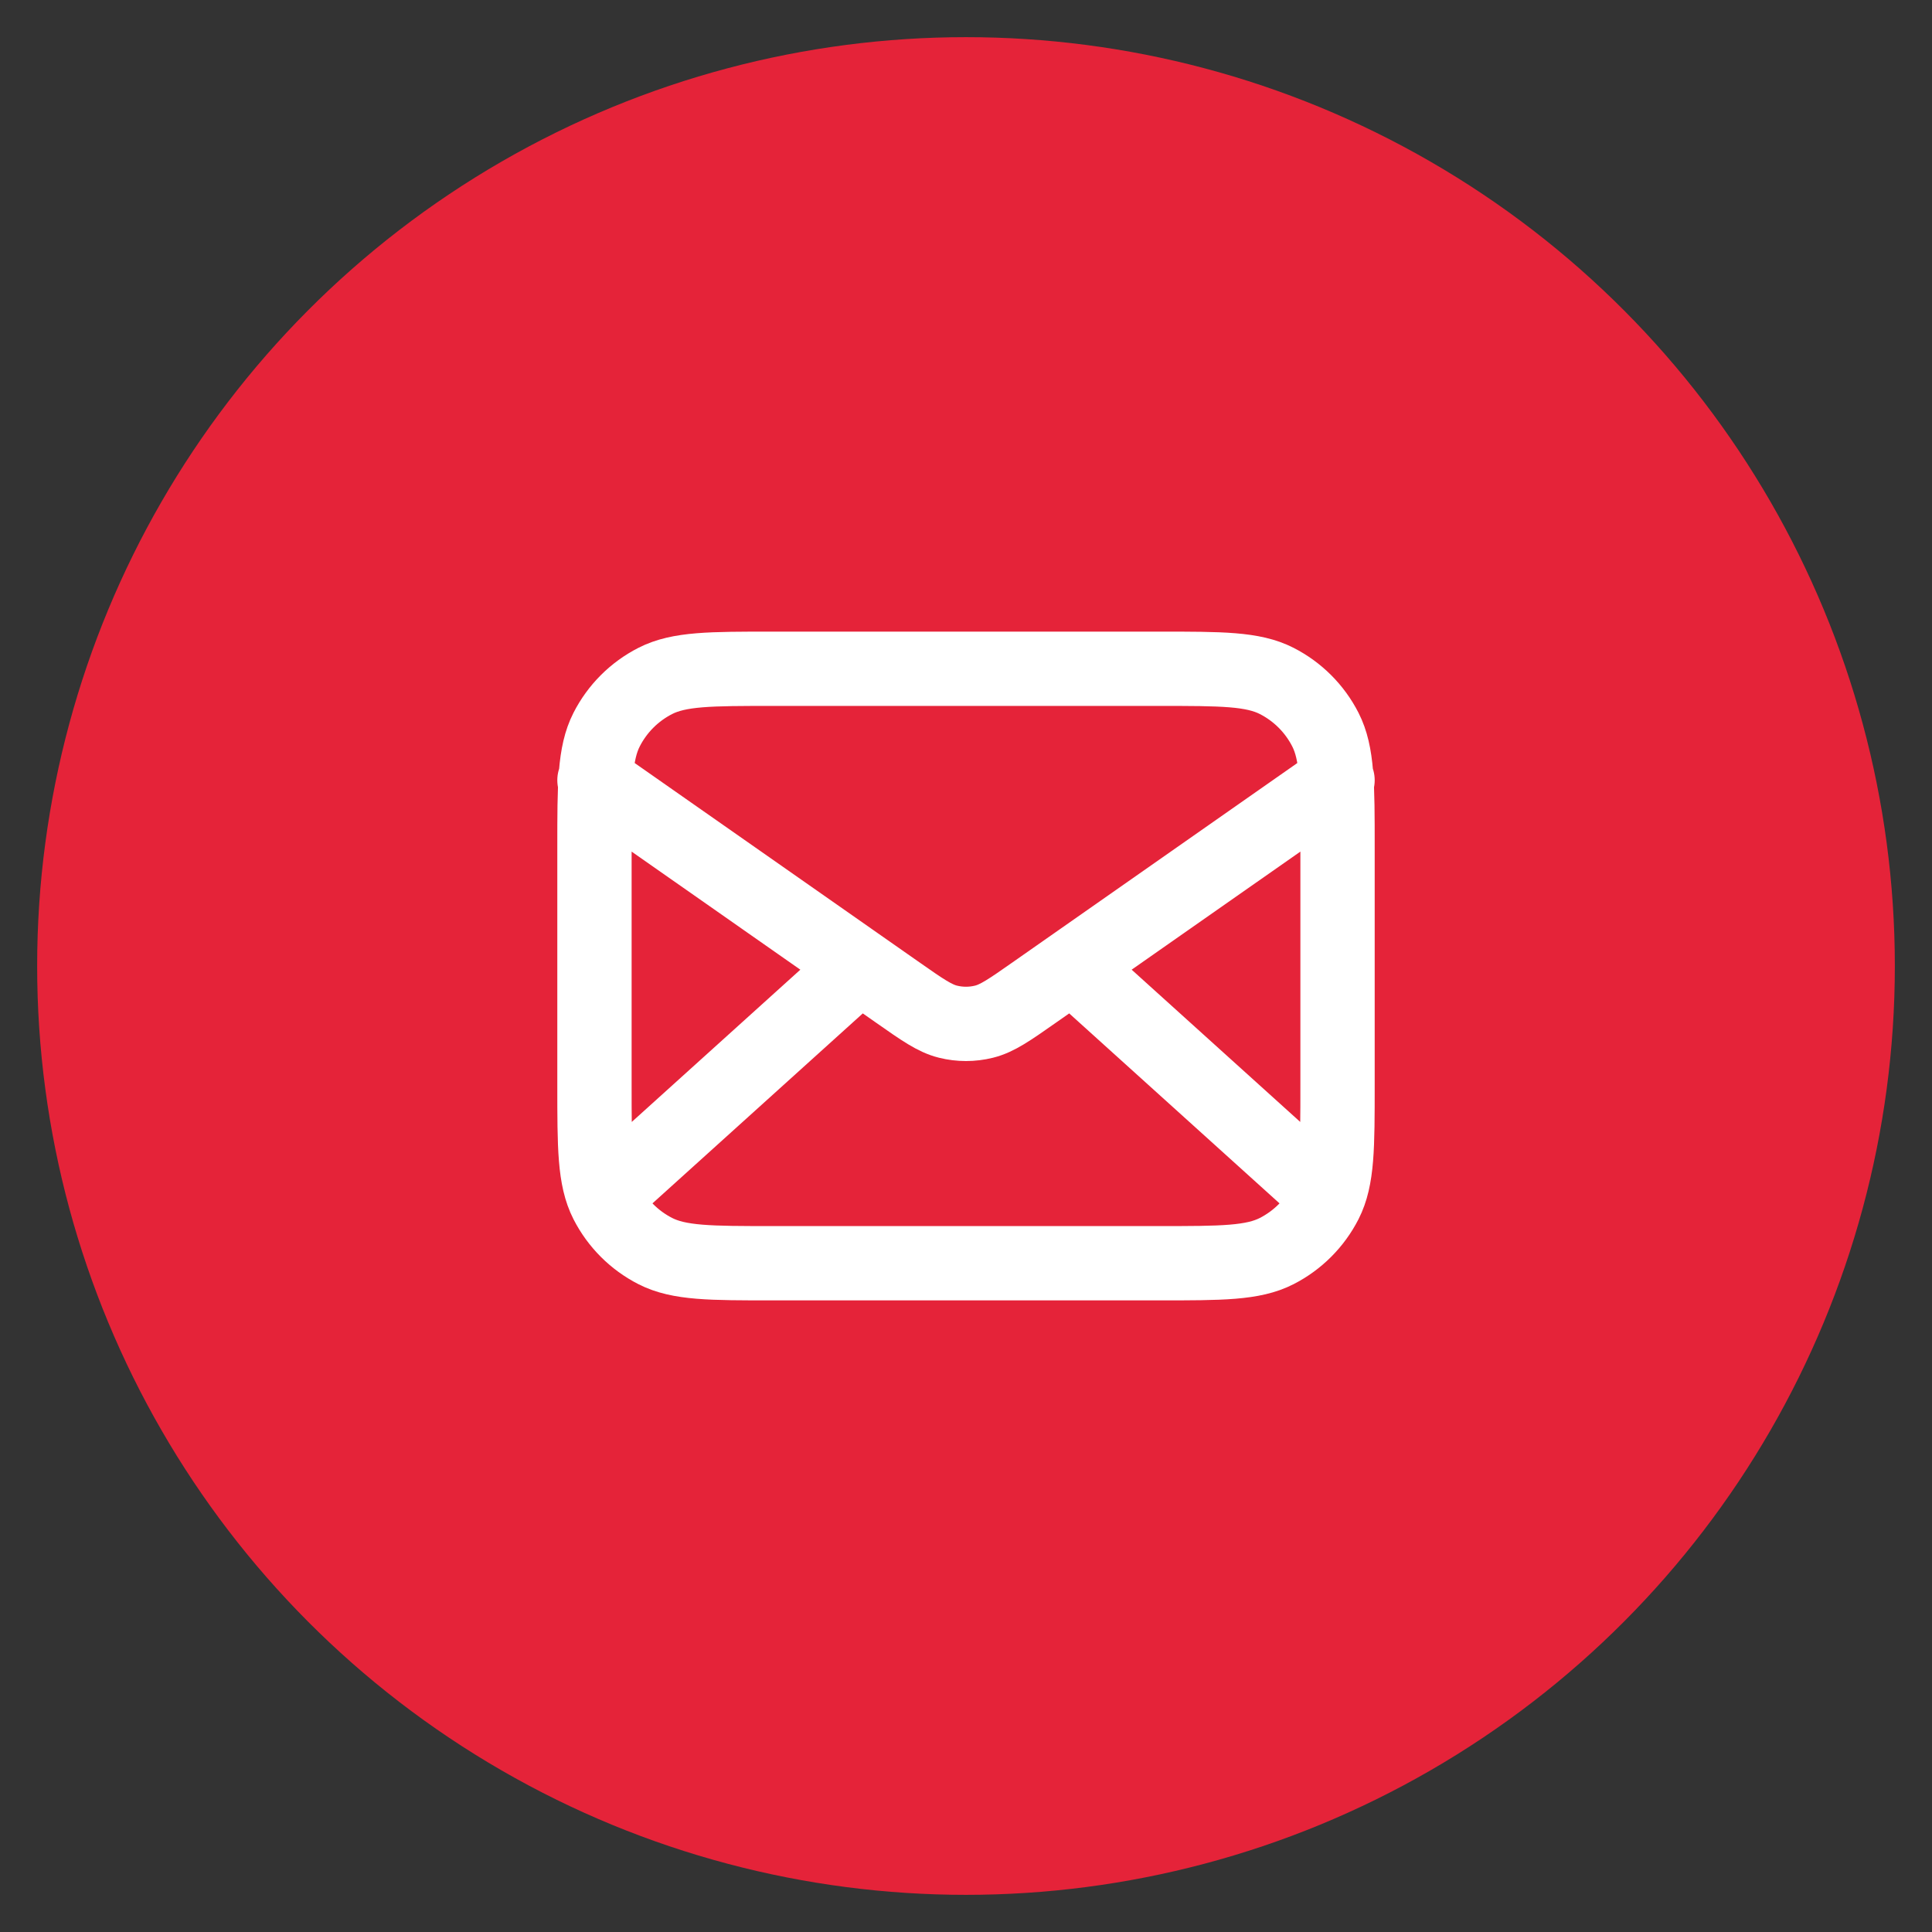
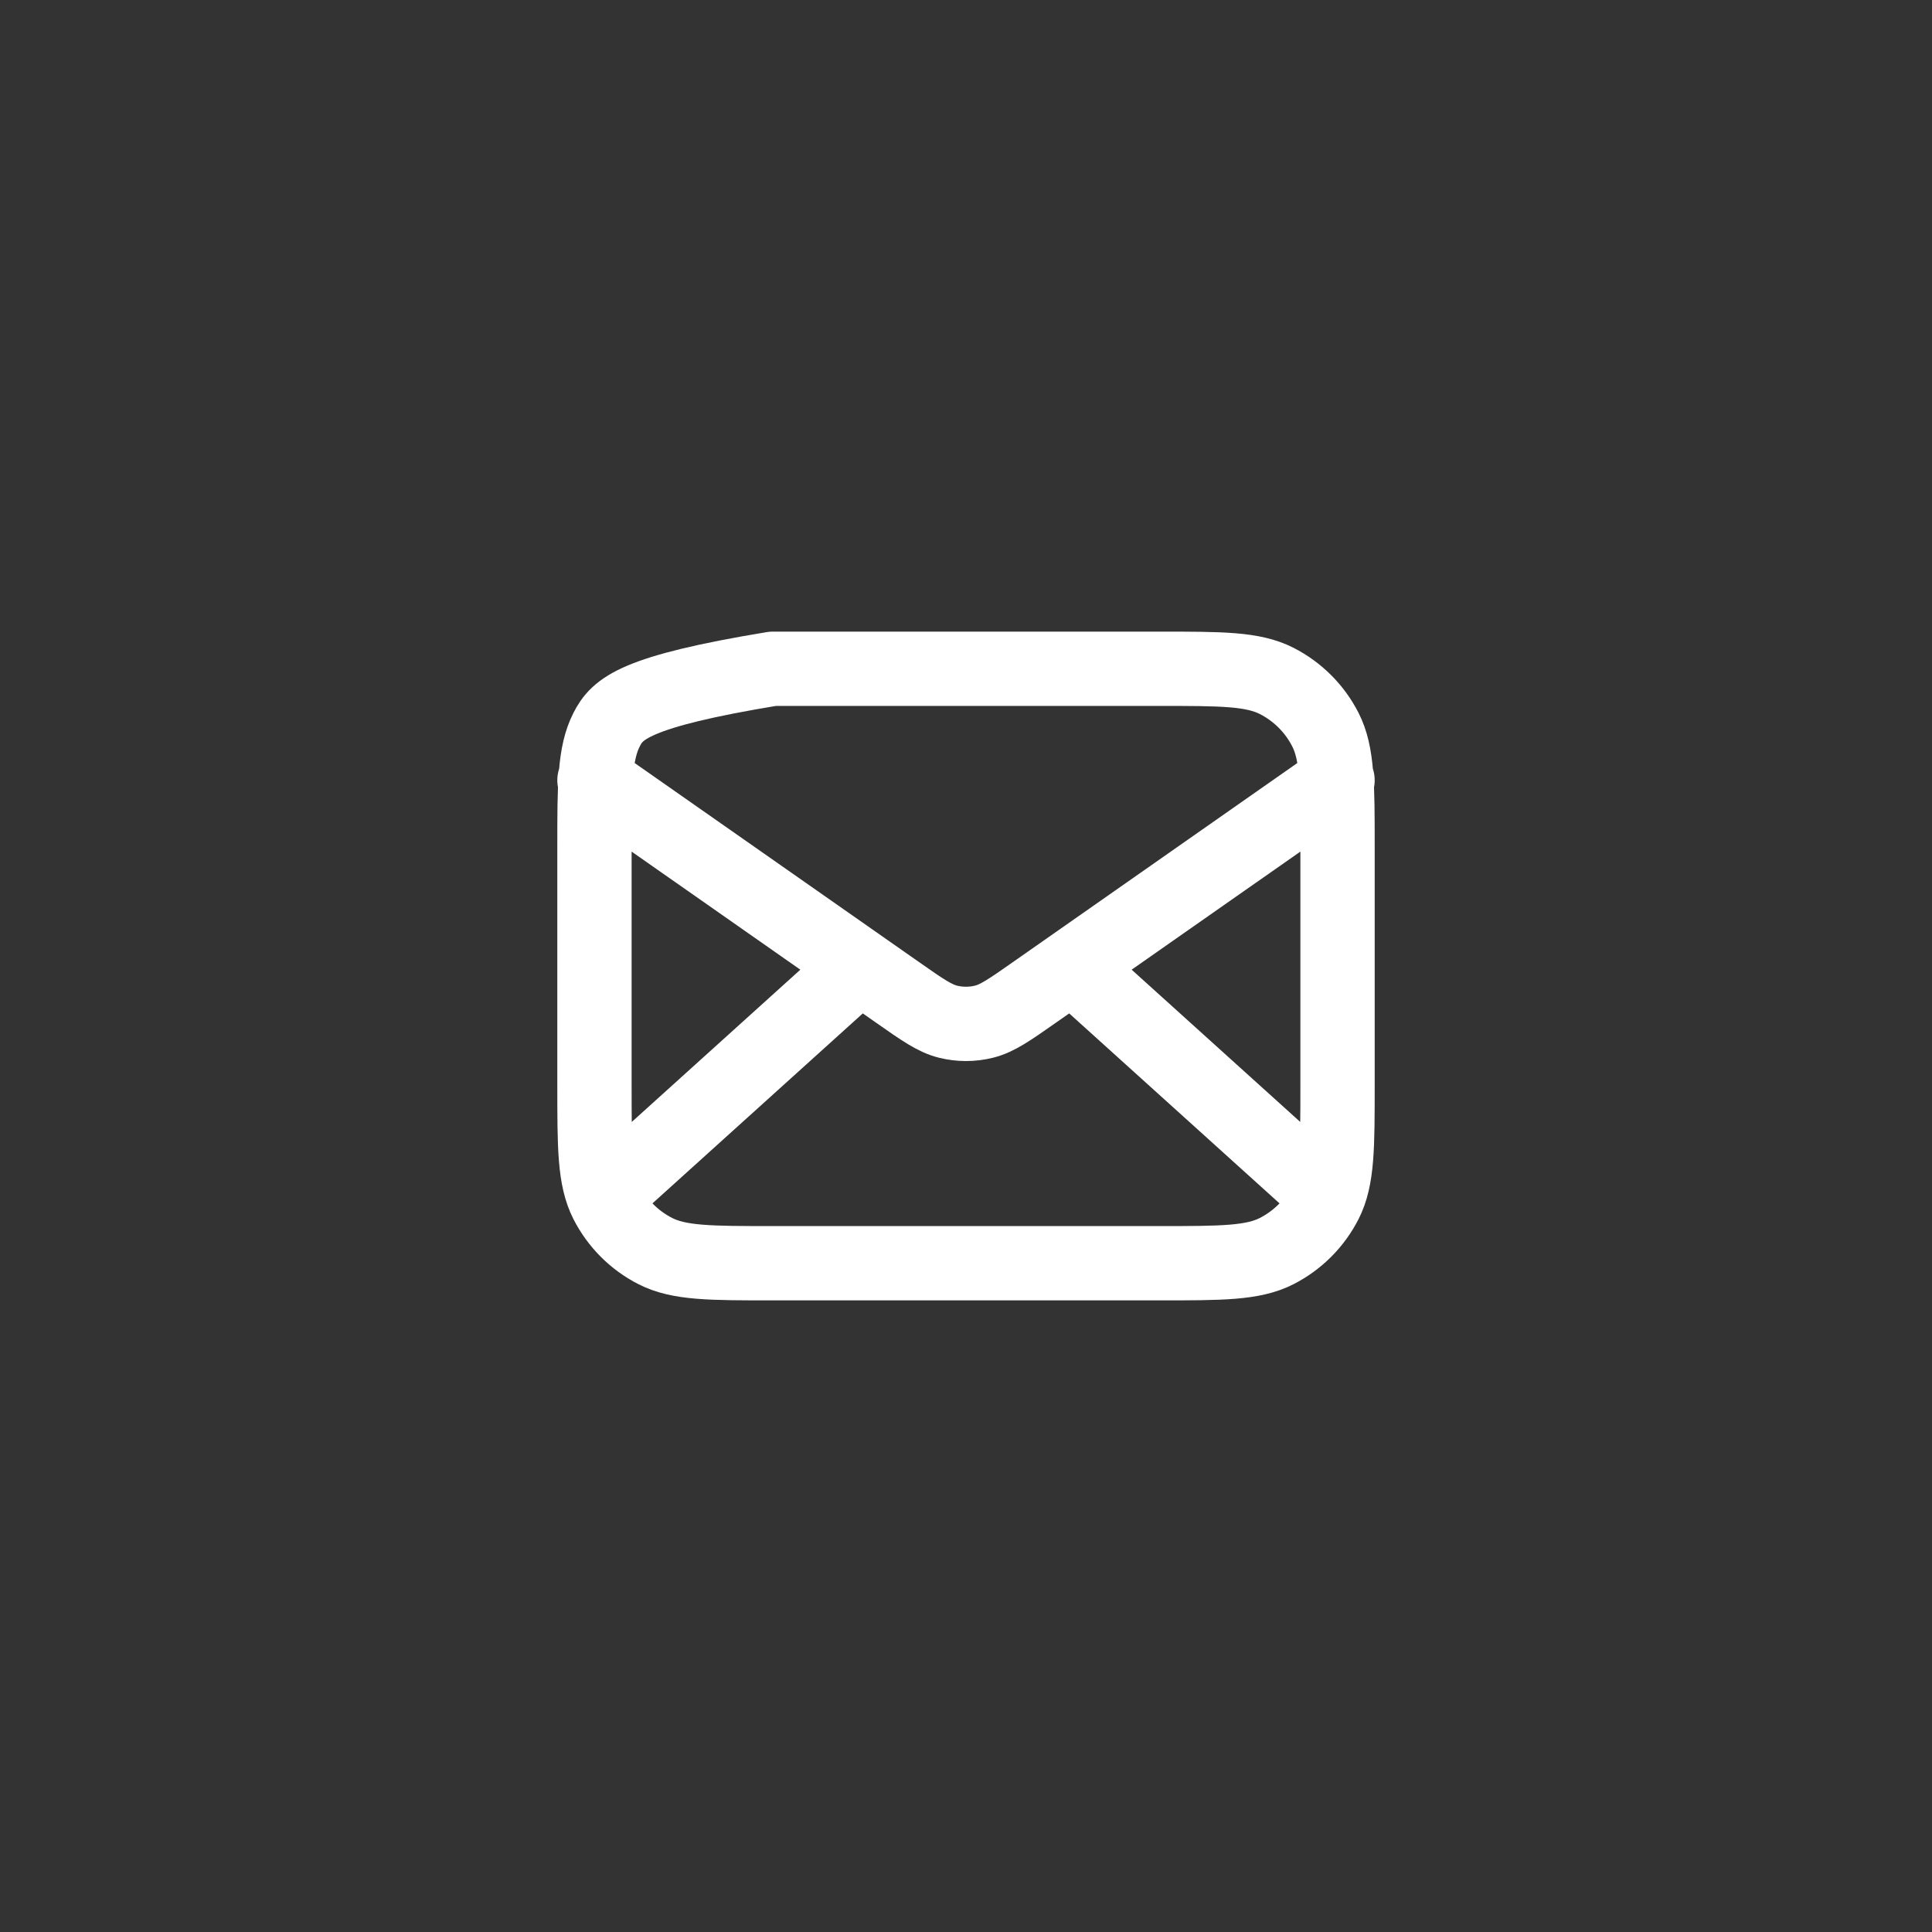
<svg xmlns="http://www.w3.org/2000/svg" width="52" height="52" viewBox="0 0 52 52" fill="none">
  <rect x="0" y="0" width="52" height="52" fill="#333333" stroke="none" />
-   <circle cx="26" cy="26" r="25" fill="#E52339" />
-   <path d="M35.5 32L28.857 26M23.143 26L16.5 32M16 21L24.165 26.715C24.826 27.178 25.157 27.41 25.516 27.499C25.834 27.578 26.166 27.578 26.484 27.499C26.843 27.41 27.174 27.178 27.835 26.715L36 21M20.8 34H31.2C32.88 34 33.72 34 34.362 33.673C34.926 33.385 35.385 32.926 35.673 32.362C36 31.72 36 30.88 36 29.2V22.8C36 21.12 36 20.28 35.673 19.638C35.385 19.073 34.926 18.615 34.362 18.327C33.72 18 32.88 18 31.2 18H20.8C19.12 18 18.28 18 17.638 18.327C17.073 18.615 16.615 19.073 16.327 19.638C16 20.28 16 21.12 16 22.8V29.2C16 30.88 16 31.72 16.327 32.362C16.615 32.926 17.073 33.385 17.638 33.673C18.28 34 19.12 34 20.8 34Z" stroke="white" stroke-width="2" stroke-linecap="round" stroke-linejoin="round" />
+   <path d="M35.5 32L28.857 26M23.143 26L16.5 32M16 21L24.165 26.715C24.826 27.178 25.157 27.41 25.516 27.499C25.834 27.578 26.166 27.578 26.484 27.499C26.843 27.41 27.174 27.178 27.835 26.715L36 21M20.8 34H31.2C32.88 34 33.72 34 34.362 33.673C34.926 33.385 35.385 32.926 35.673 32.362C36 31.72 36 30.88 36 29.2V22.8C36 21.12 36 20.28 35.673 19.638C35.385 19.073 34.926 18.615 34.362 18.327C33.72 18 32.88 18 31.2 18H20.8C17.073 18.615 16.615 19.073 16.327 19.638C16 20.28 16 21.12 16 22.8V29.2C16 30.88 16 31.72 16.327 32.362C16.615 32.926 17.073 33.385 17.638 33.673C18.28 34 19.12 34 20.8 34Z" stroke="white" stroke-width="2" stroke-linecap="round" stroke-linejoin="round" />
</svg>